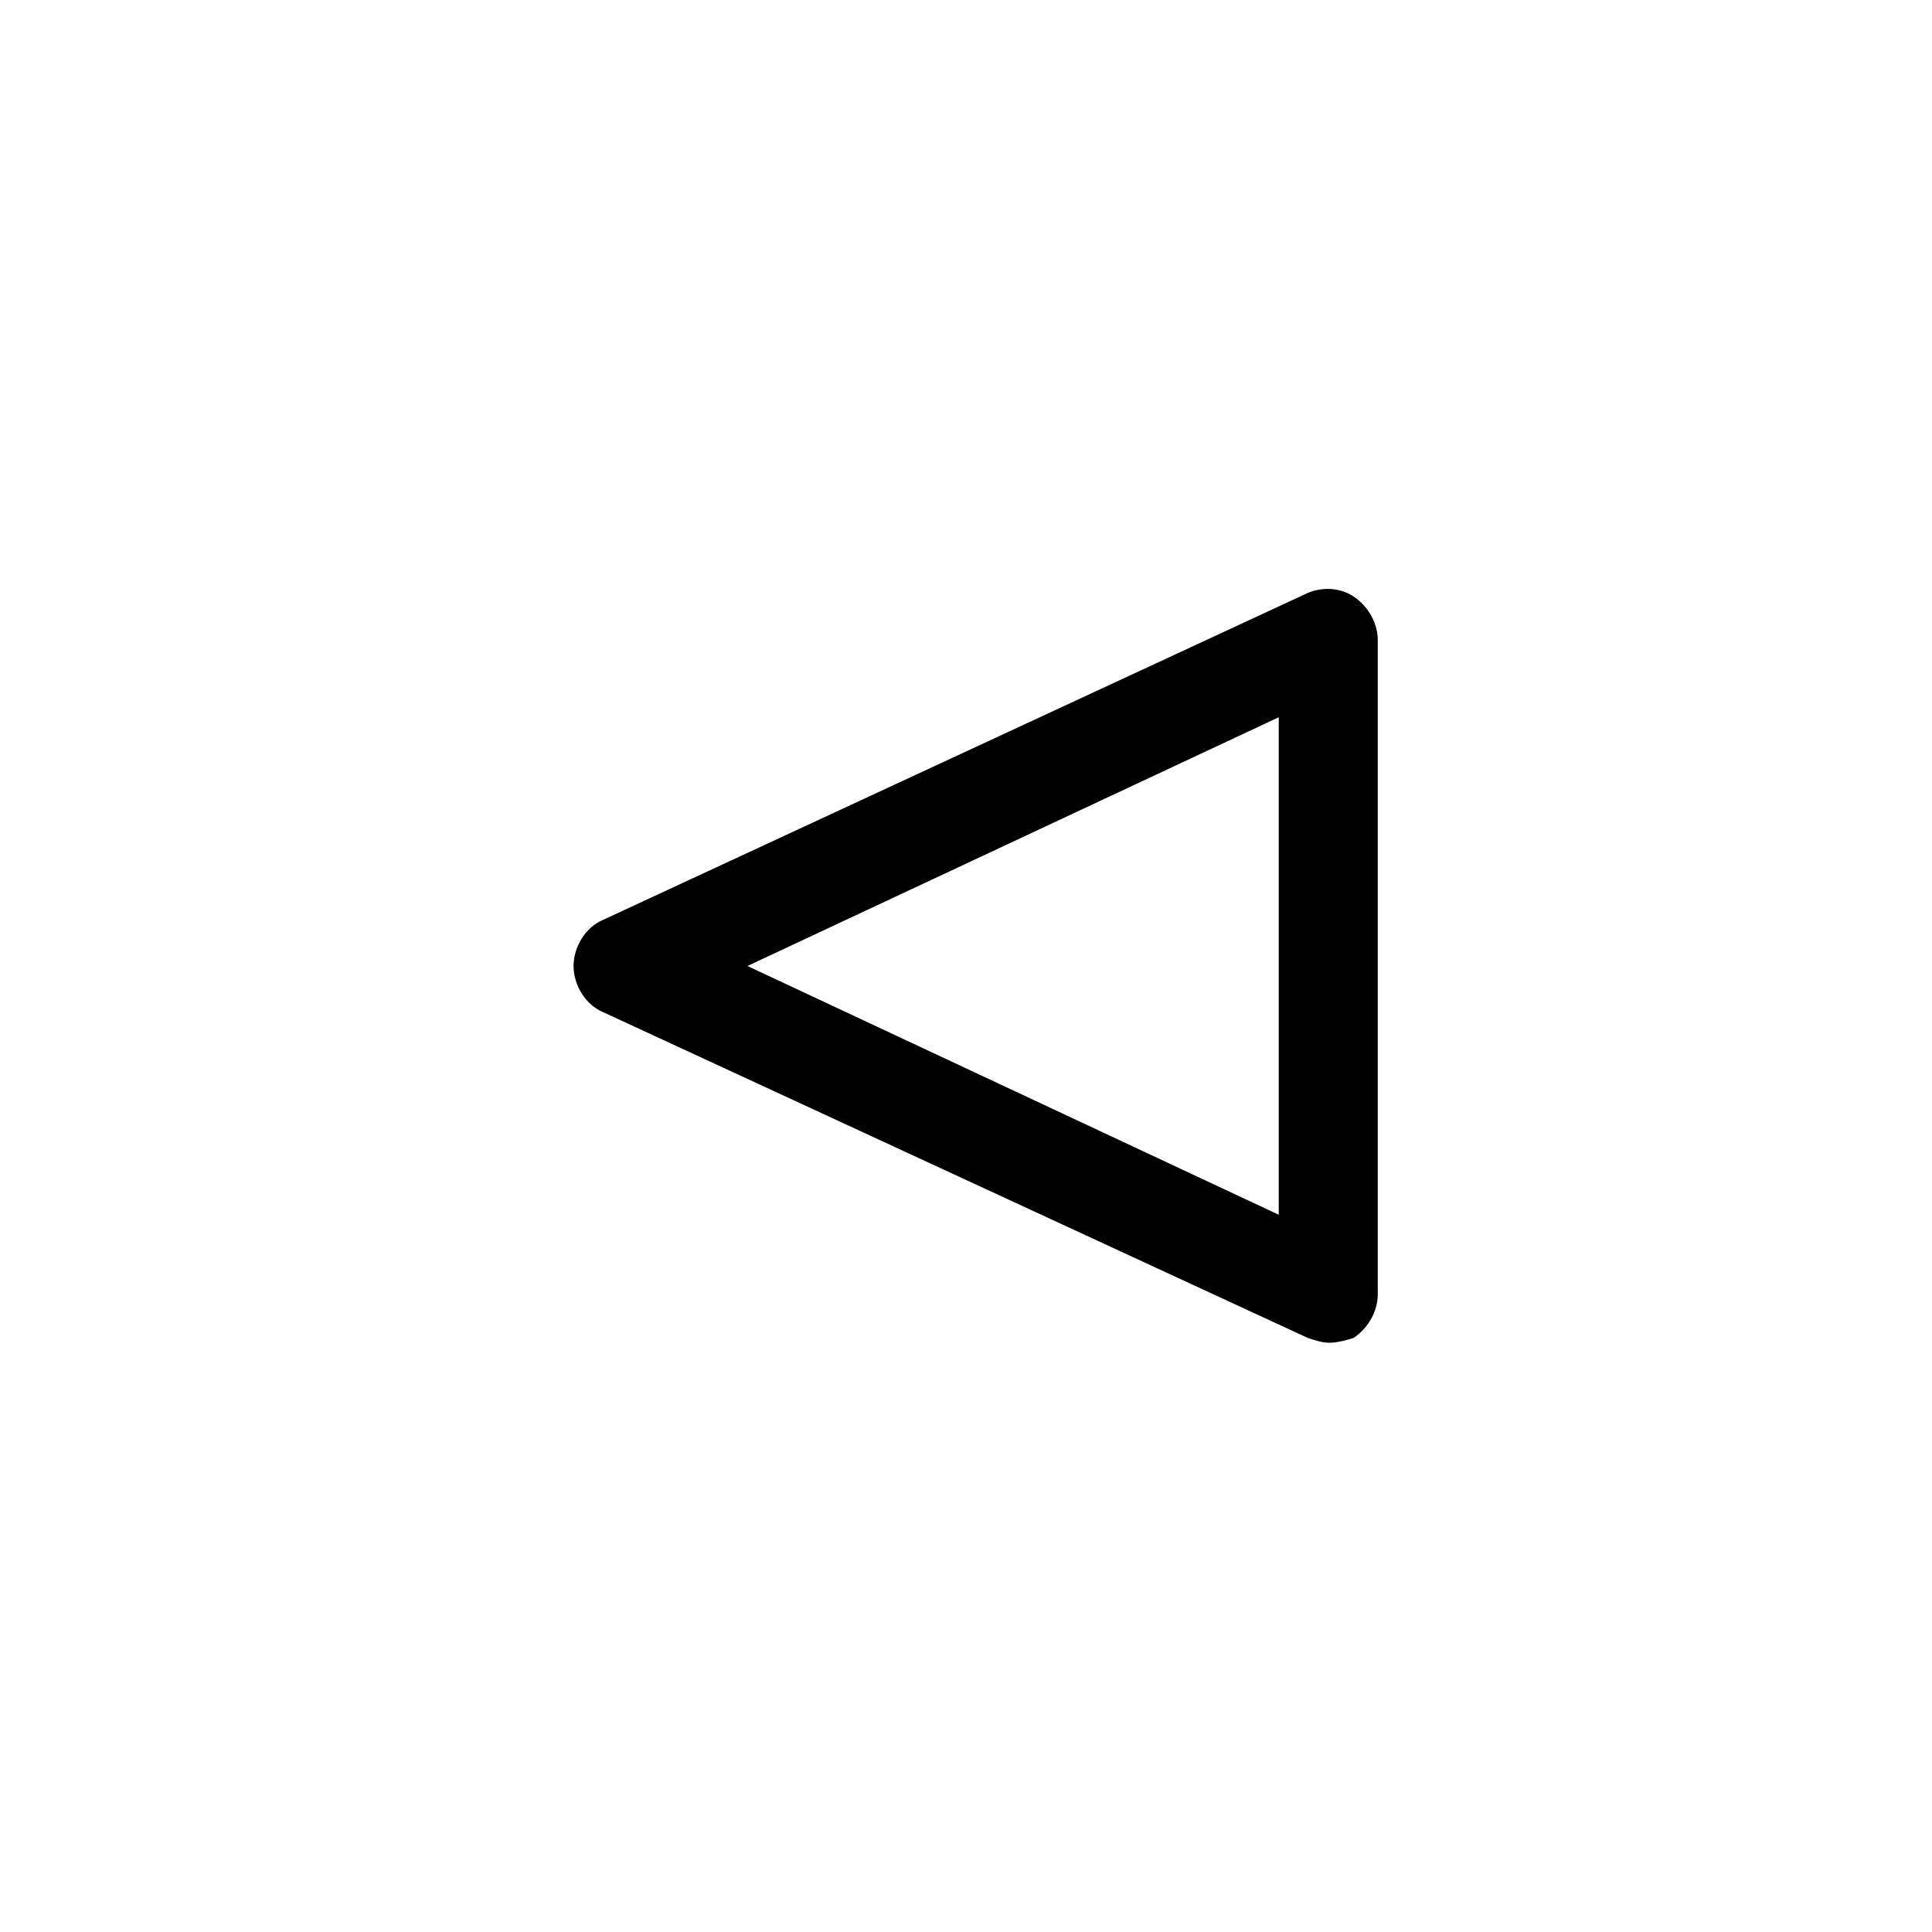
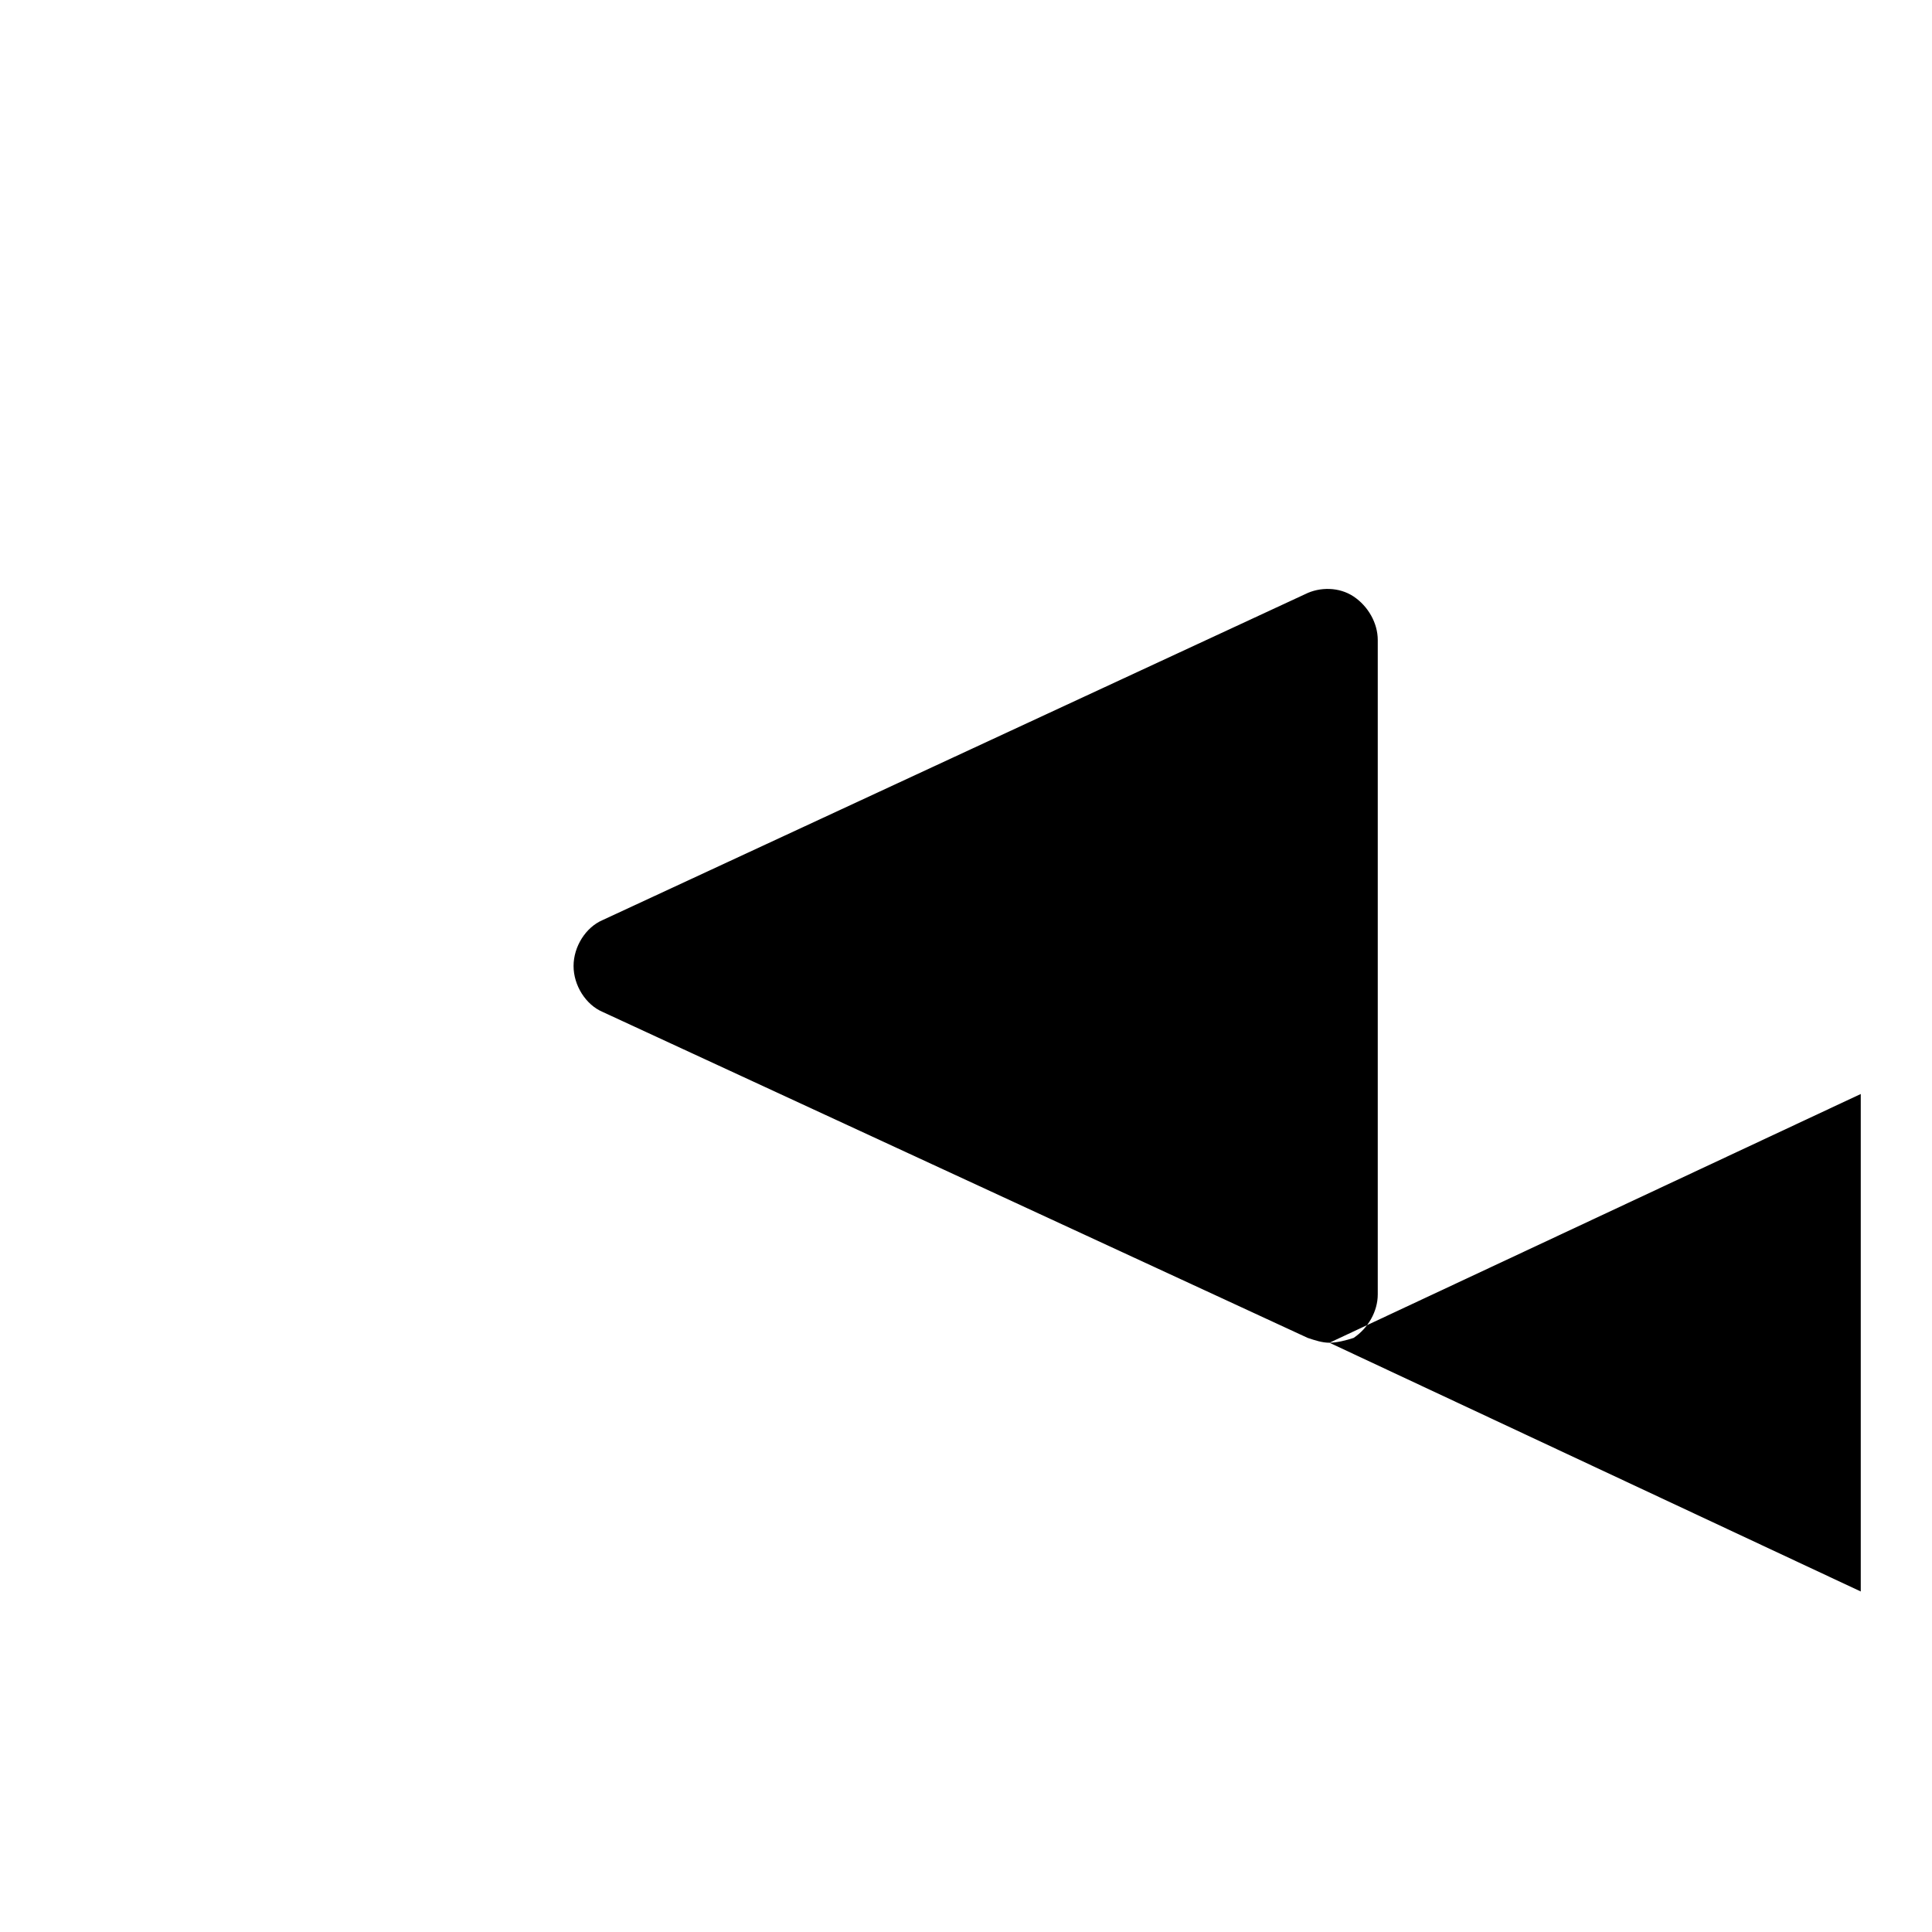
<svg xmlns="http://www.w3.org/2000/svg" fill="#000000" width="800px" height="800px" viewBox="-9.5 0 32 32" version="1.1">
  <title>left</title>
-   <path d="M12.52 22.24c-0.12 0-0.24-0.040-0.36-0.080l-11.68-5.4c-0.28-0.12-0.48-0.44-0.48-0.76s0.2-0.64 0.48-0.76l11.64-5.4c0.24-0.12 0.56-0.12 0.8 0.040s0.4 0.44 0.4 0.72v10.84c0 0.28-0.16 0.56-0.4 0.72-0.12 0.040-0.28 0.080-0.4 0.080zM2.88 16l8.8 4.12v-8.24l-8.8 4.12z" />
+   <path d="M12.52 22.24c-0.12 0-0.24-0.040-0.36-0.080l-11.68-5.4c-0.28-0.12-0.48-0.44-0.48-0.76s0.2-0.64 0.48-0.76l11.64-5.4c0.24-0.12 0.56-0.12 0.8 0.040s0.4 0.44 0.4 0.72v10.84c0 0.28-0.16 0.56-0.4 0.72-0.12 0.040-0.28 0.080-0.4 0.080zl8.8 4.12v-8.24l-8.8 4.12z" />
</svg>